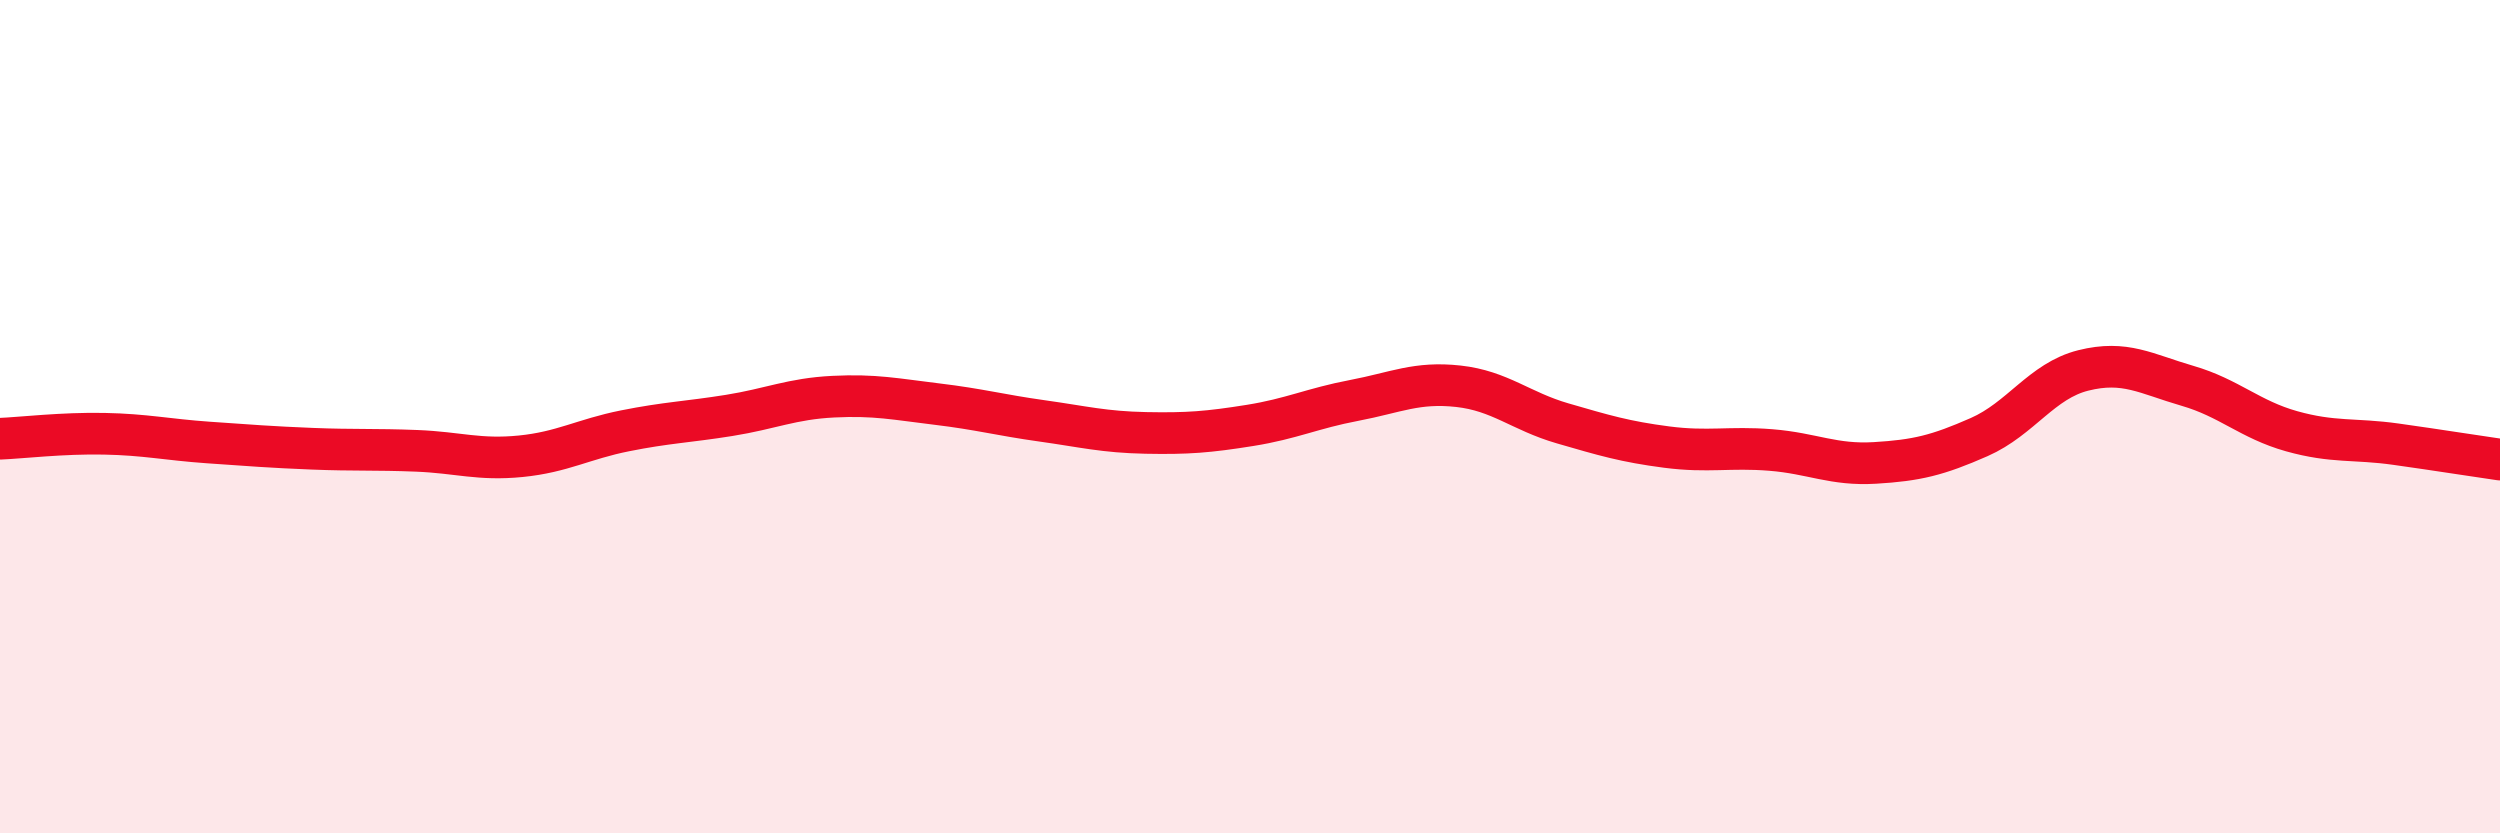
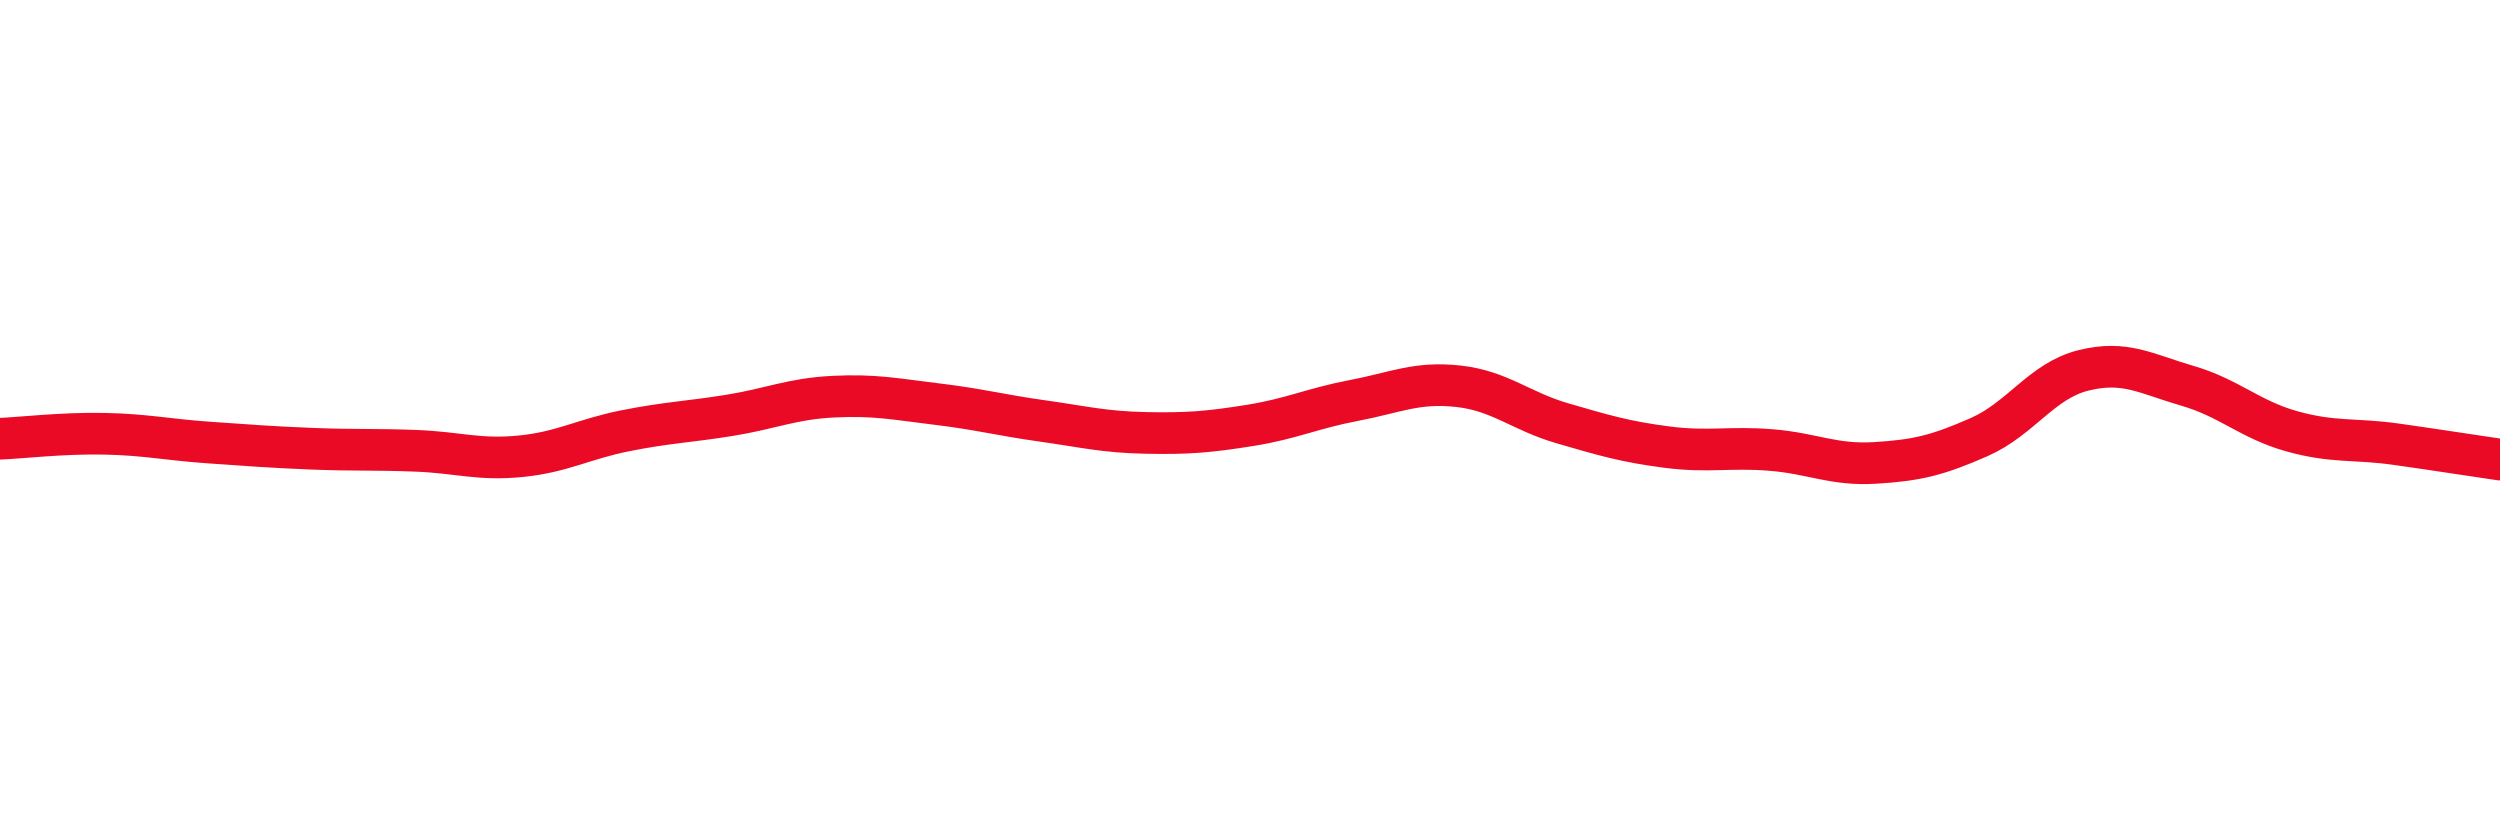
<svg xmlns="http://www.w3.org/2000/svg" width="60" height="20" viewBox="0 0 60 20">
-   <path d="M 0,10.53 C 0.5,10.51 1.5,10.39 2.5,10.41 C 3.5,10.43 4,10.55 5,10.62 C 6,10.69 6.5,10.73 7.5,10.77 C 8.5,10.81 9,10.78 10,10.82 C 11,10.86 11.5,11.05 12.5,10.95 C 13.5,10.85 14,10.54 15,10.34 C 16,10.14 16.5,10.13 17.5,9.97 C 18.5,9.81 19,9.57 20,9.52 C 21,9.47 21.5,9.58 22.5,9.7 C 23.5,9.82 24,9.96 25,10.1 C 26,10.24 26.5,10.37 27.5,10.39 C 28.5,10.41 29,10.37 30,10.21 C 31,10.05 31.5,9.8 32.5,9.61 C 33.5,9.42 34,9.16 35,9.27 C 36,9.38 36.5,9.87 37.5,10.16 C 38.5,10.45 39,10.6 40,10.73 C 41,10.86 41.5,10.72 42.5,10.8 C 43.5,10.88 44,11.17 45,11.11 C 46,11.05 46.5,10.93 47.5,10.49 C 48.5,10.05 49,9.14 50,8.89 C 51,8.64 51.5,8.97 52.5,9.26 C 53.5,9.55 54,10.07 55,10.35 C 56,10.63 56.5,10.52 57.5,10.66 C 58.5,10.8 59.5,10.96 60,11.03L60 20L0 20Z" fill="#EB0A25" opacity="0.1" stroke-linecap="round" stroke-linejoin="round" />
  <path d="M 0,10.53 C 0.5,10.51 1.5,10.39 2.5,10.41 C 3.5,10.43 4,10.55 5,10.62 C 6,10.69 6.5,10.73 7.5,10.77 C 8.5,10.81 9,10.78 10,10.82 C 11,10.86 11.5,11.05 12.5,10.95 C 13.5,10.85 14,10.54 15,10.34 C 16,10.14 16.5,10.13 17.5,9.97 C 18.5,9.81 19,9.57 20,9.52 C 21,9.47 21.5,9.58 22.5,9.7 C 23.5,9.82 24,9.96 25,10.1 C 26,10.24 26.5,10.37 27.5,10.39 C 28.5,10.41 29,10.37 30,10.21 C 31,10.05 31.5,9.8 32.5,9.61 C 33.5,9.42 34,9.16 35,9.27 C 36,9.38 36.5,9.87 37.5,10.16 C 38.5,10.45 39,10.6 40,10.73 C 41,10.86 41.5,10.72 42.5,10.8 C 43.5,10.88 44,11.17 45,11.11 C 46,11.05 46.5,10.93 47.5,10.49 C 48.5,10.05 49,9.14 50,8.89 C 51,8.64 51.5,8.97 52.5,9.26 C 53.5,9.55 54,10.07 55,10.35 C 56,10.63 56.5,10.52 57.5,10.66 C 58.5,10.8 59.5,10.96 60,11.03" stroke="#EB0A25" stroke-width="1" fill="none" stroke-linecap="round" stroke-linejoin="round" />
</svg>